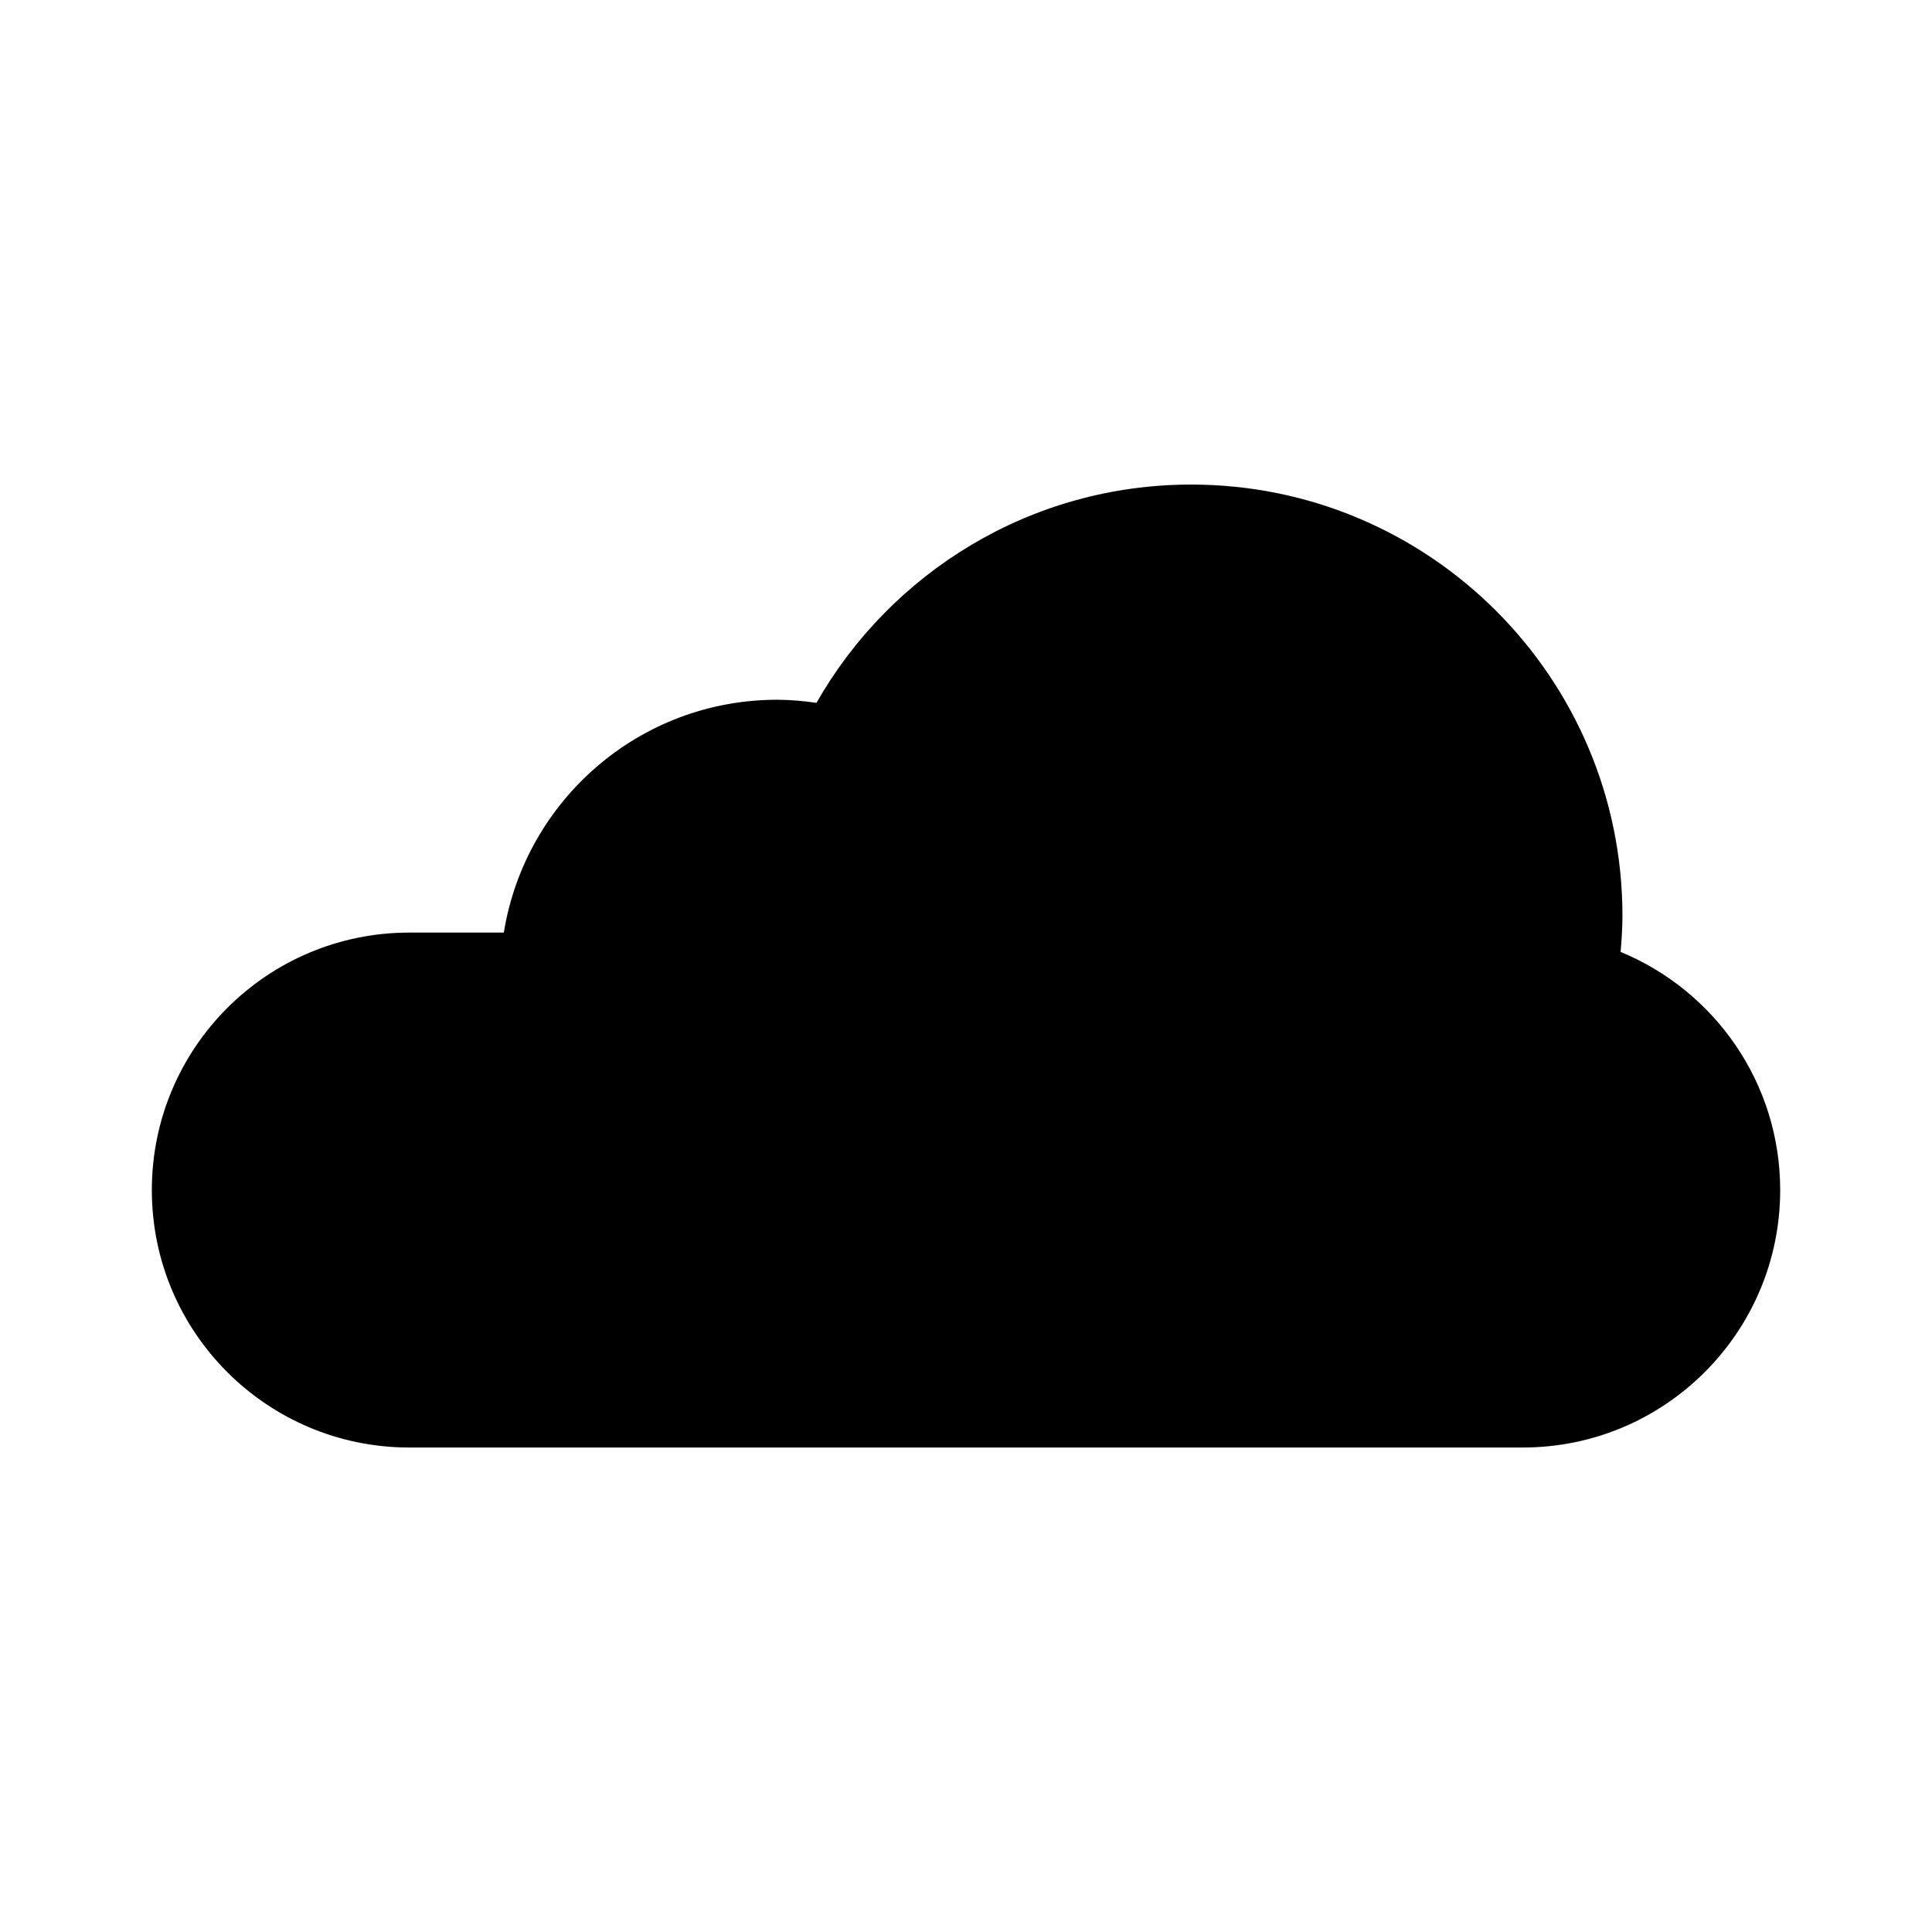
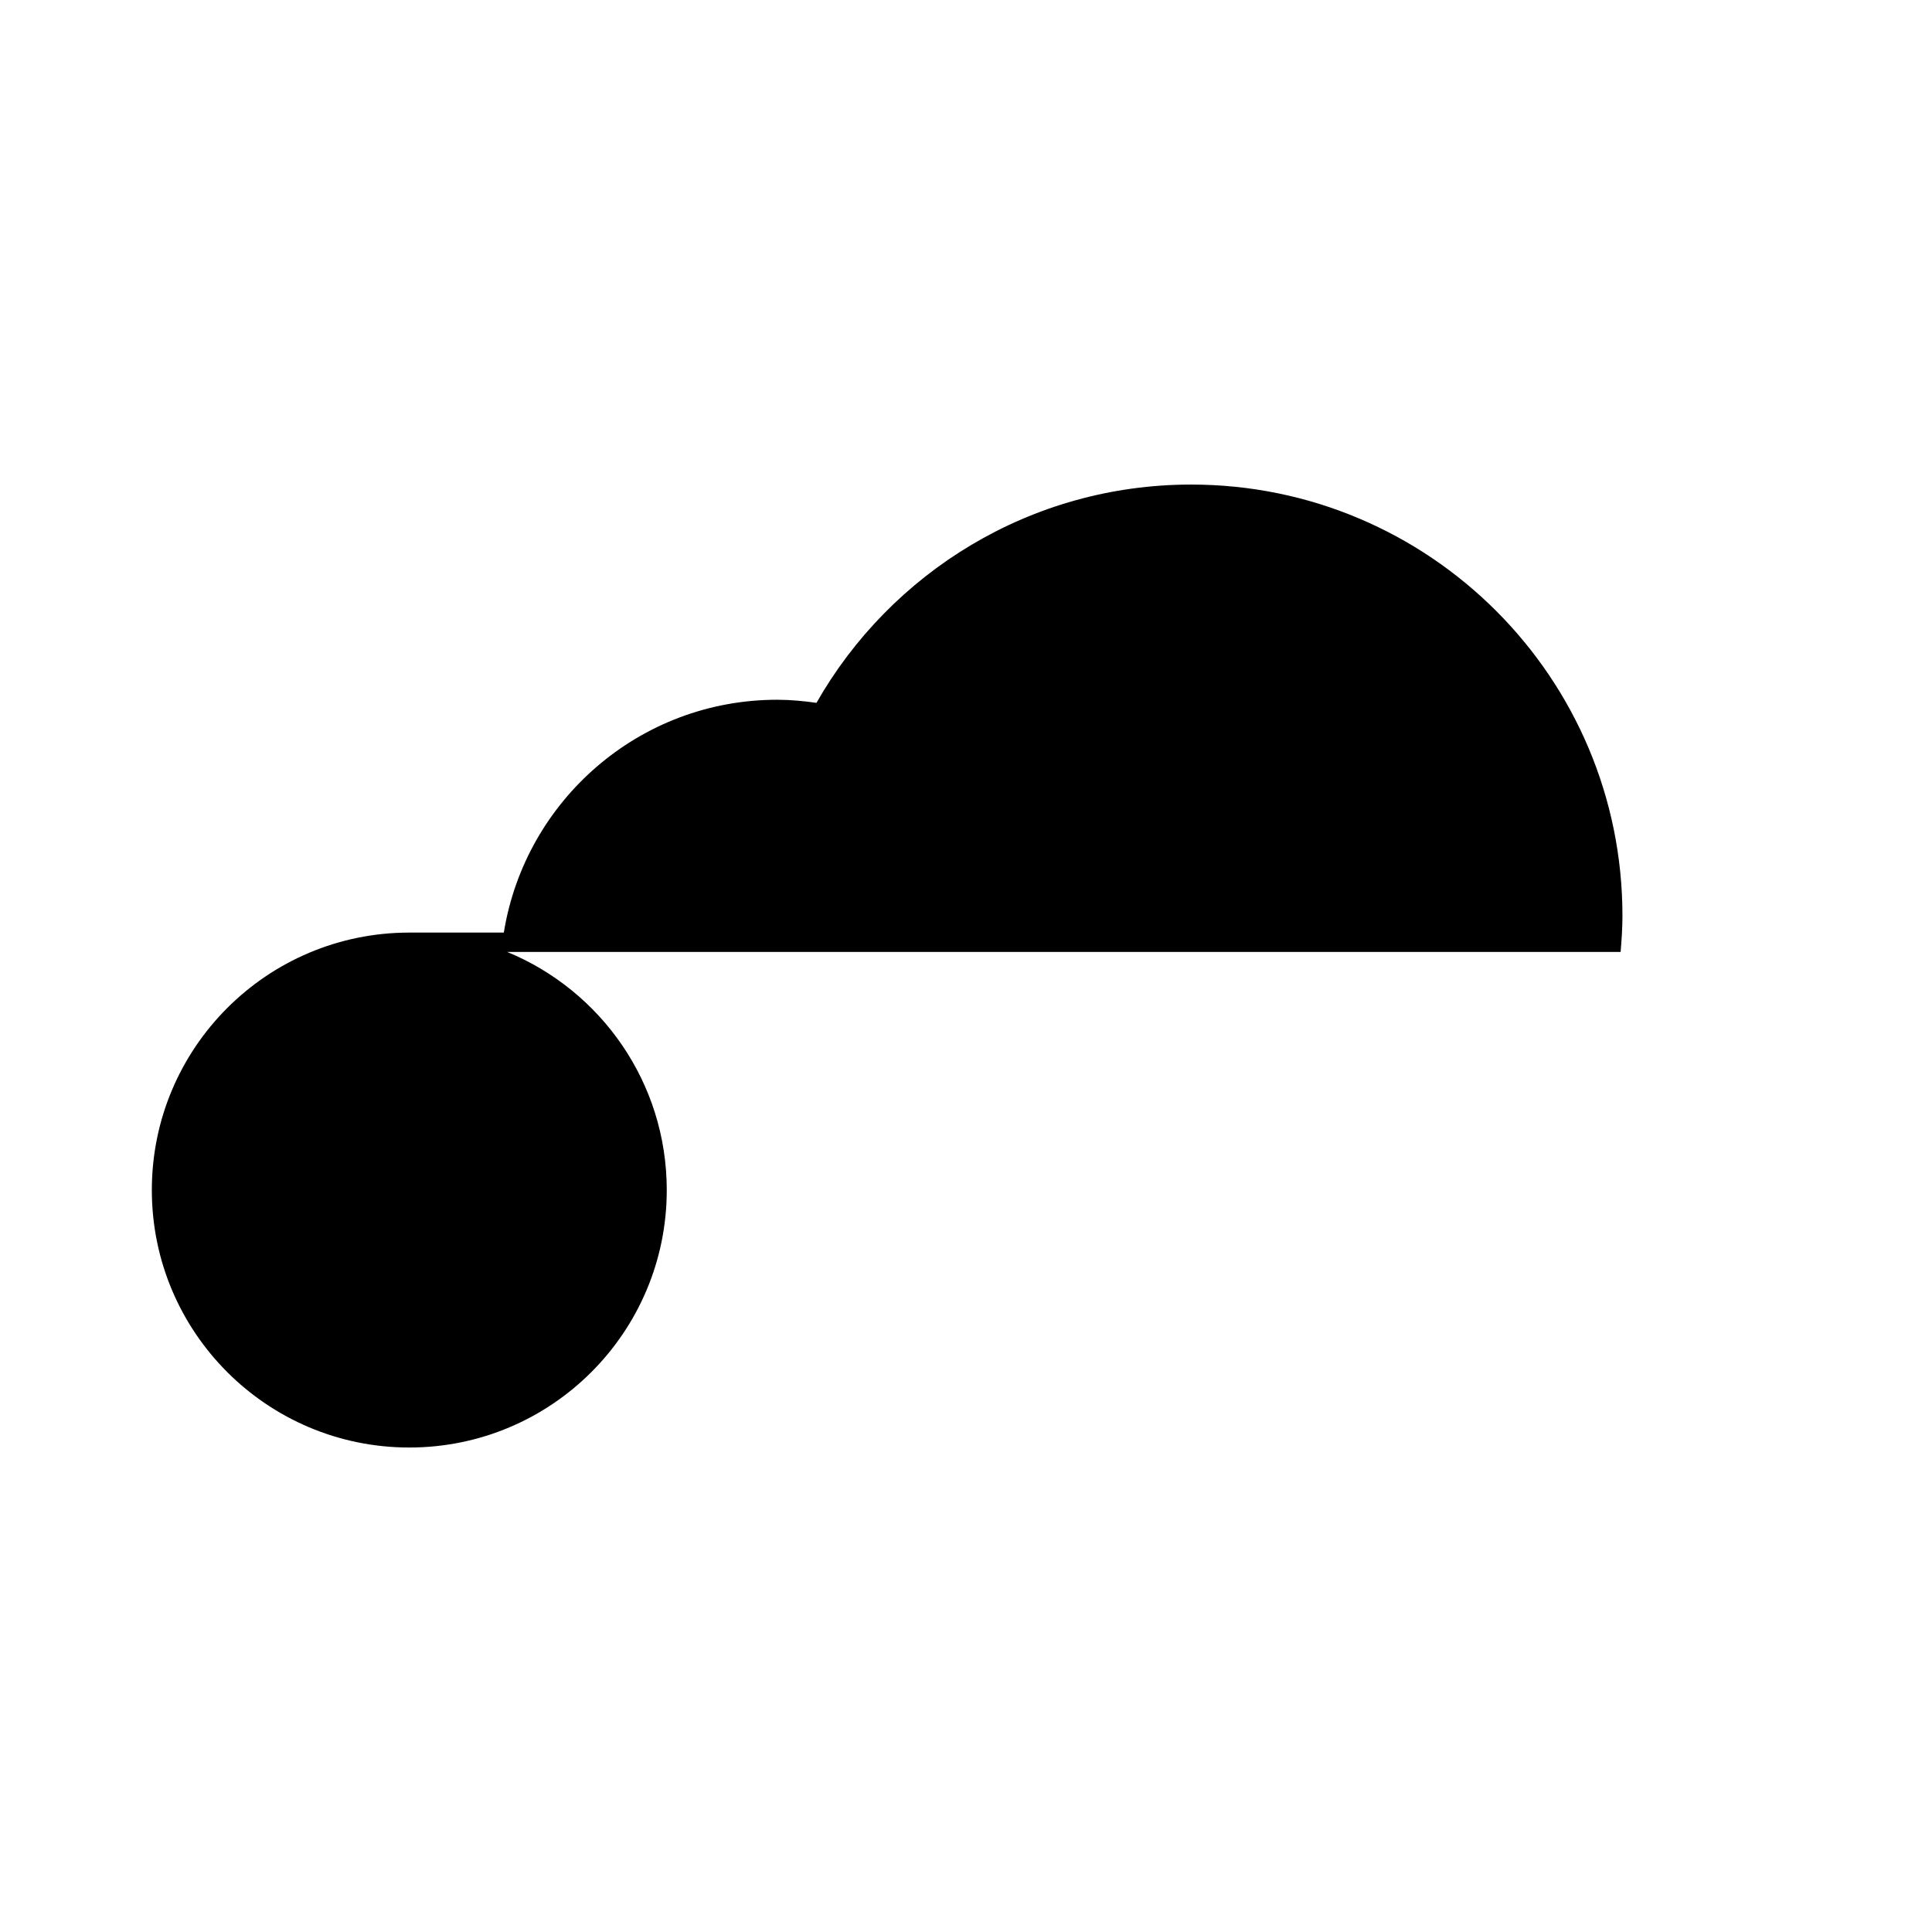
<svg xmlns="http://www.w3.org/2000/svg" fill="#000000" width="800px" height="800px" version="1.1" viewBox="144 144 512 512">
-   <path d="m573.48 396.27c0.262-3.164 0.484-6.34 0.484-9.566 0-63.121-51.172-114.29-114.29-114.29-42.57 0-79.637 23.328-99.305 57.848-3.41-0.484-6.867-0.82-10.41-0.82-36.562 0-66.797 26.73-72.441 61.703h-25.051c-37.684 0-68.23 30.551-68.23 68.23 0 37.684 30.551 68.23 68.23 68.23h295.07c37.684 0 68.23-30.551 68.23-68.23-0.004-28.5-17.477-52.887-42.285-63.102z" />
+   <path d="m573.48 396.27c0.262-3.164 0.484-6.34 0.484-9.566 0-63.121-51.172-114.29-114.29-114.29-42.57 0-79.637 23.328-99.305 57.848-3.41-0.484-6.867-0.82-10.41-0.82-36.562 0-66.797 26.73-72.441 61.703h-25.051c-37.684 0-68.23 30.551-68.23 68.23 0 37.684 30.551 68.23 68.23 68.23c37.684 0 68.23-30.551 68.23-68.23-0.004-28.5-17.477-52.887-42.285-63.102z" />
</svg>